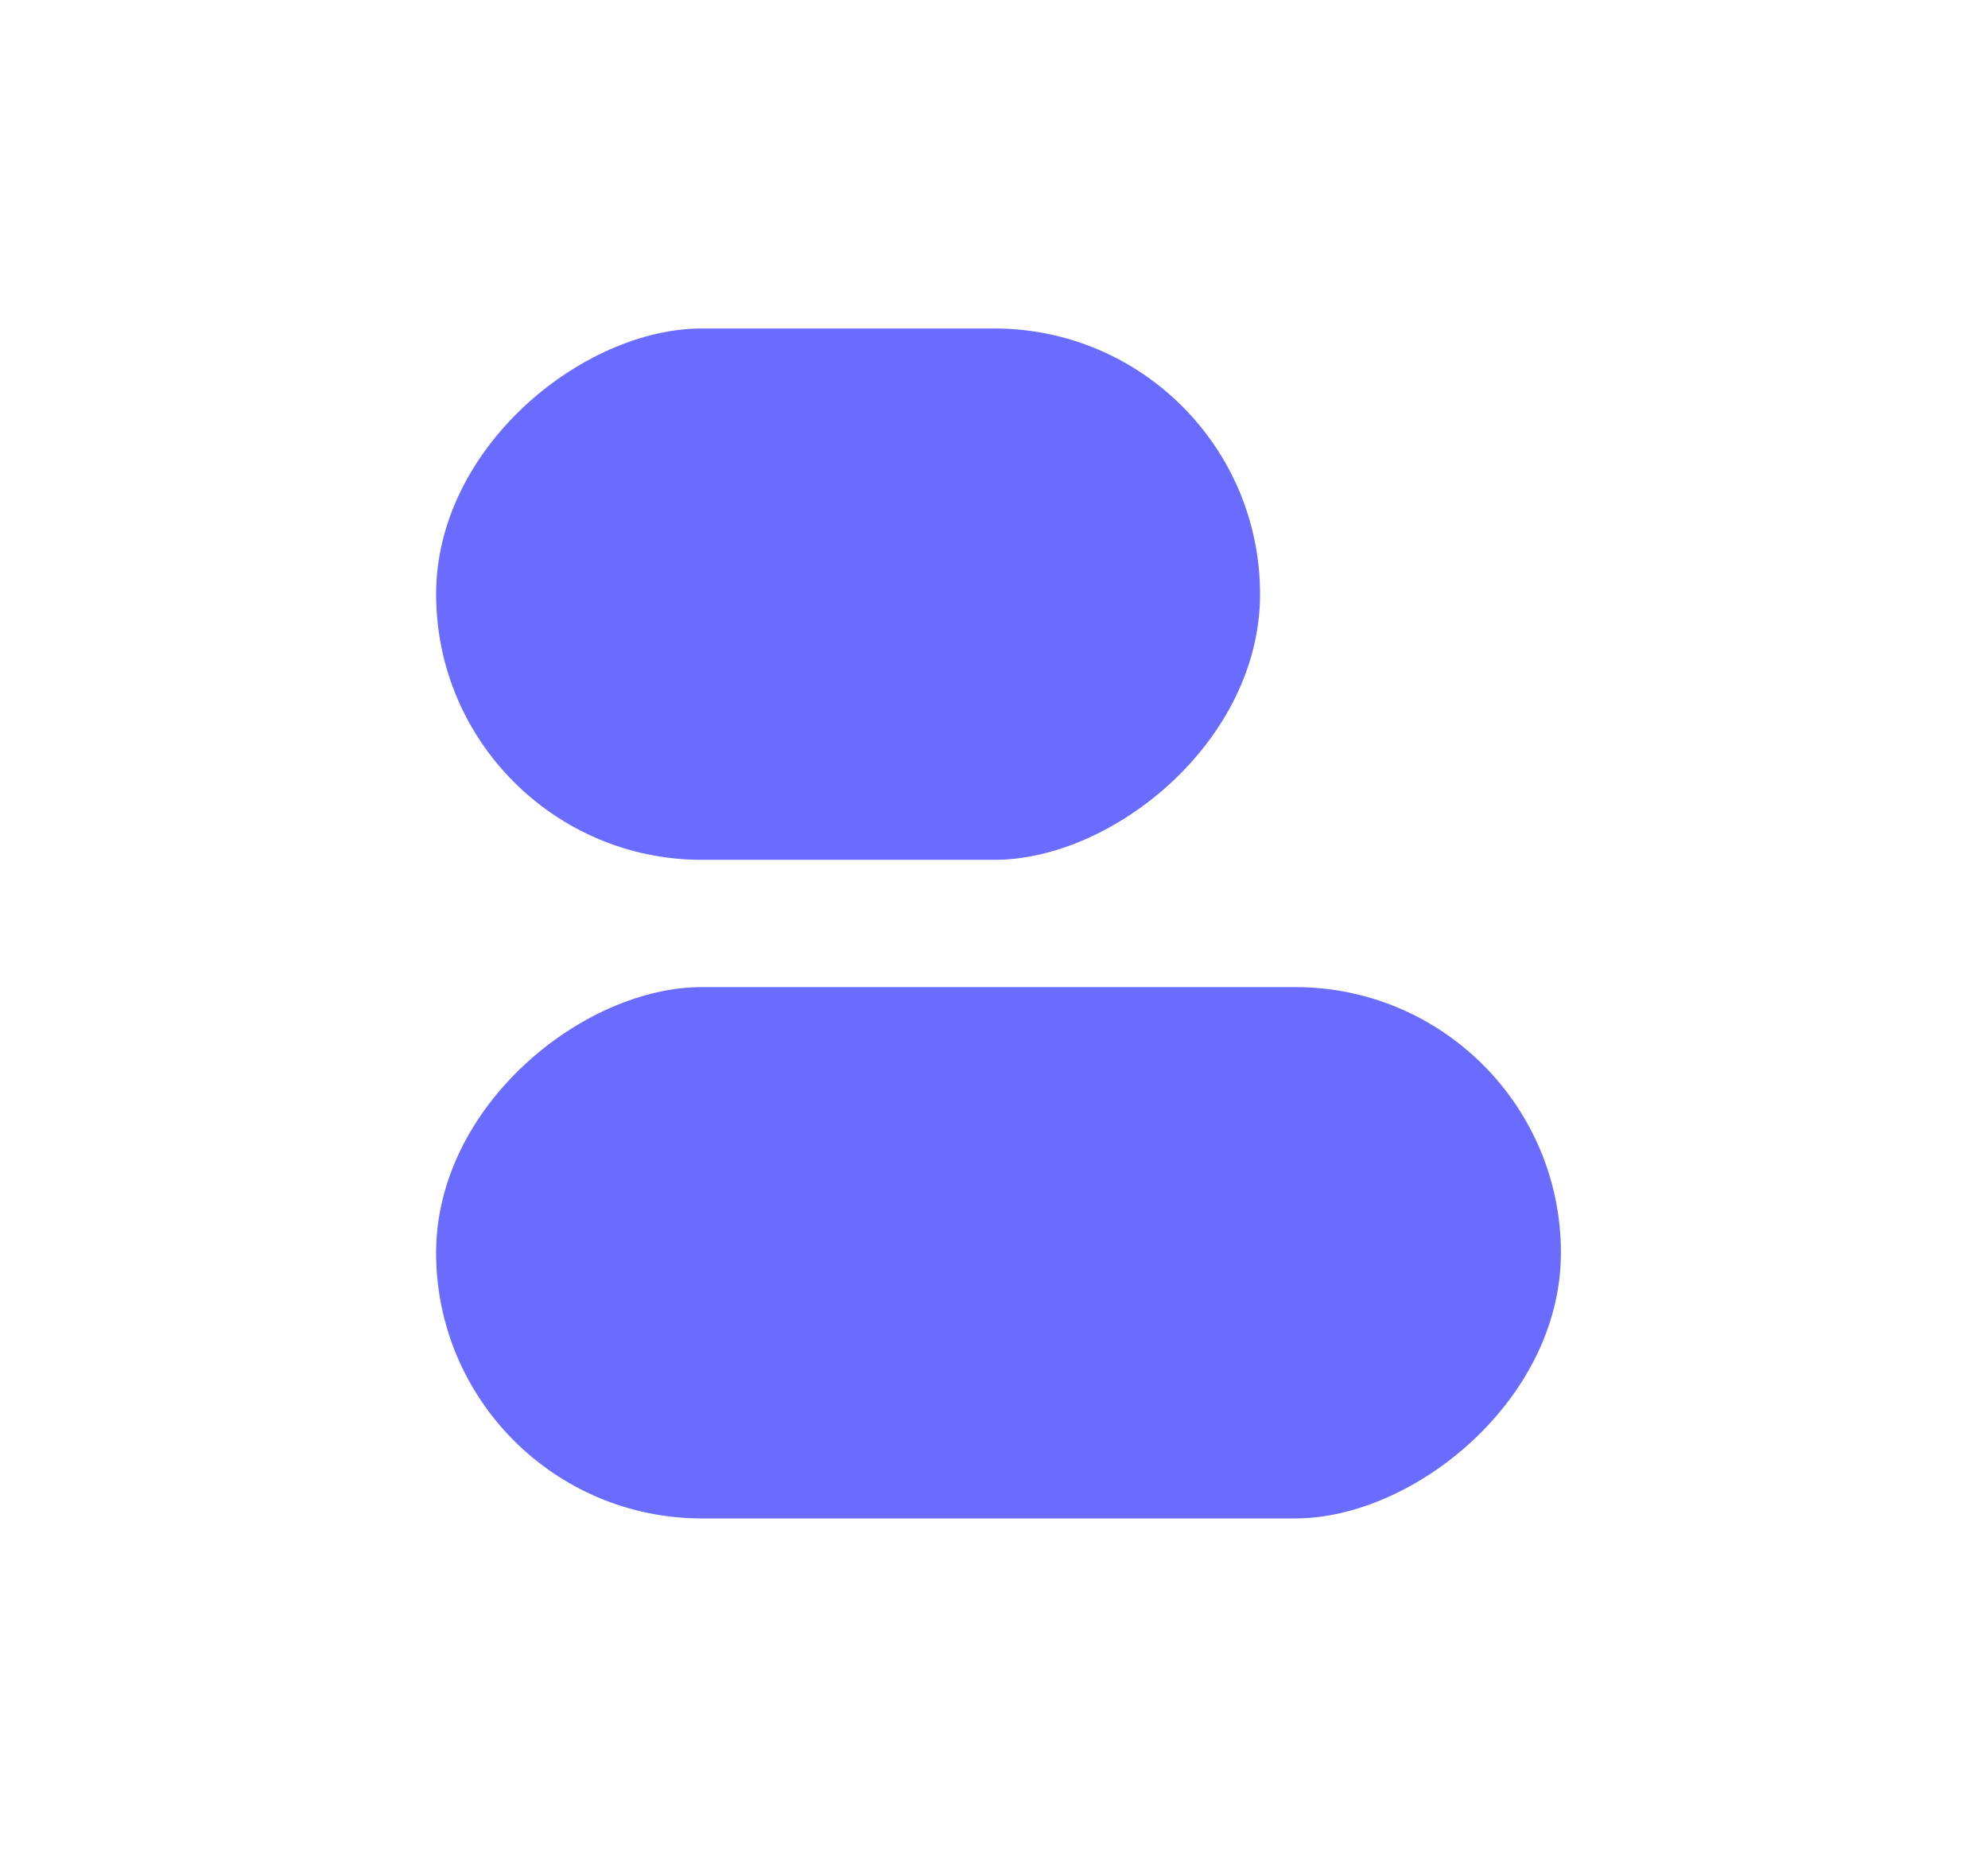
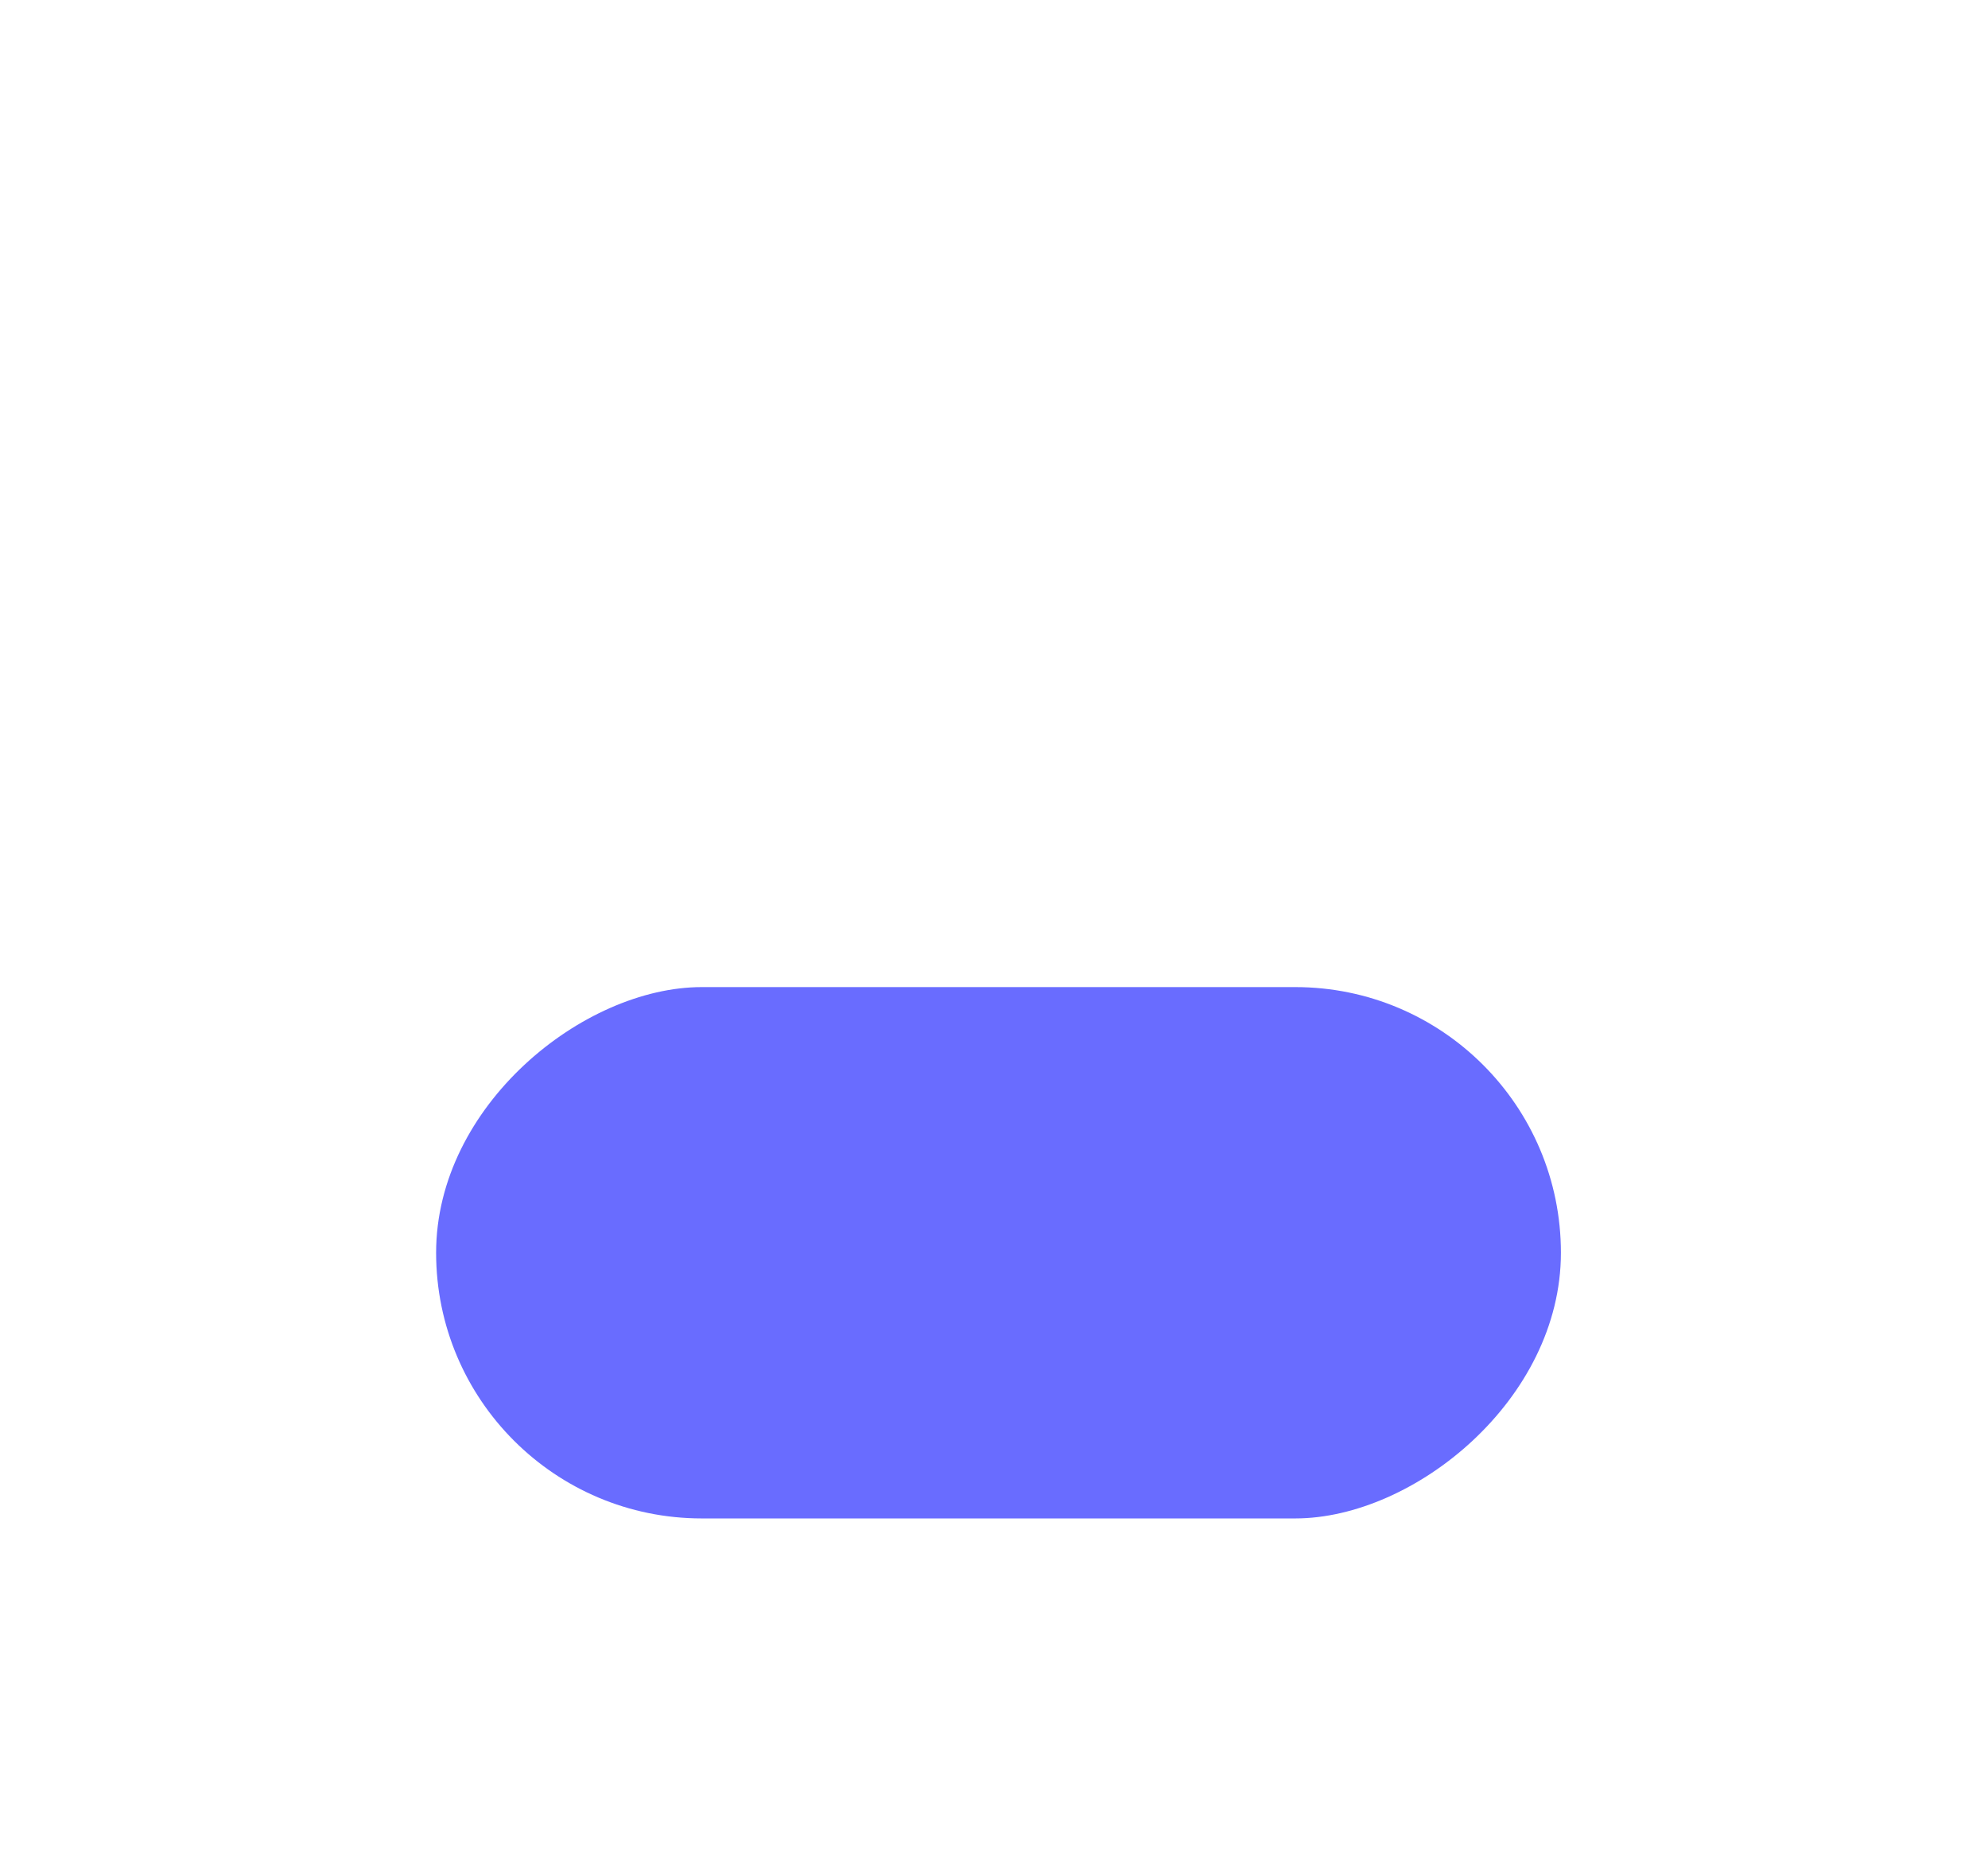
<svg xmlns="http://www.w3.org/2000/svg" width="351" height="327" fill="none">
-   <rect x="77" y="151.814" width="93.814" height="145.474" rx="46.907" transform="rotate(-90 77 151.814)" fill="#696CFF" />
  <rect x="77" y="268.096" width="93.814" height="198.594" rx="46.907" transform="rotate(-90 77 268.096)" fill="#696CFF" />
</svg>